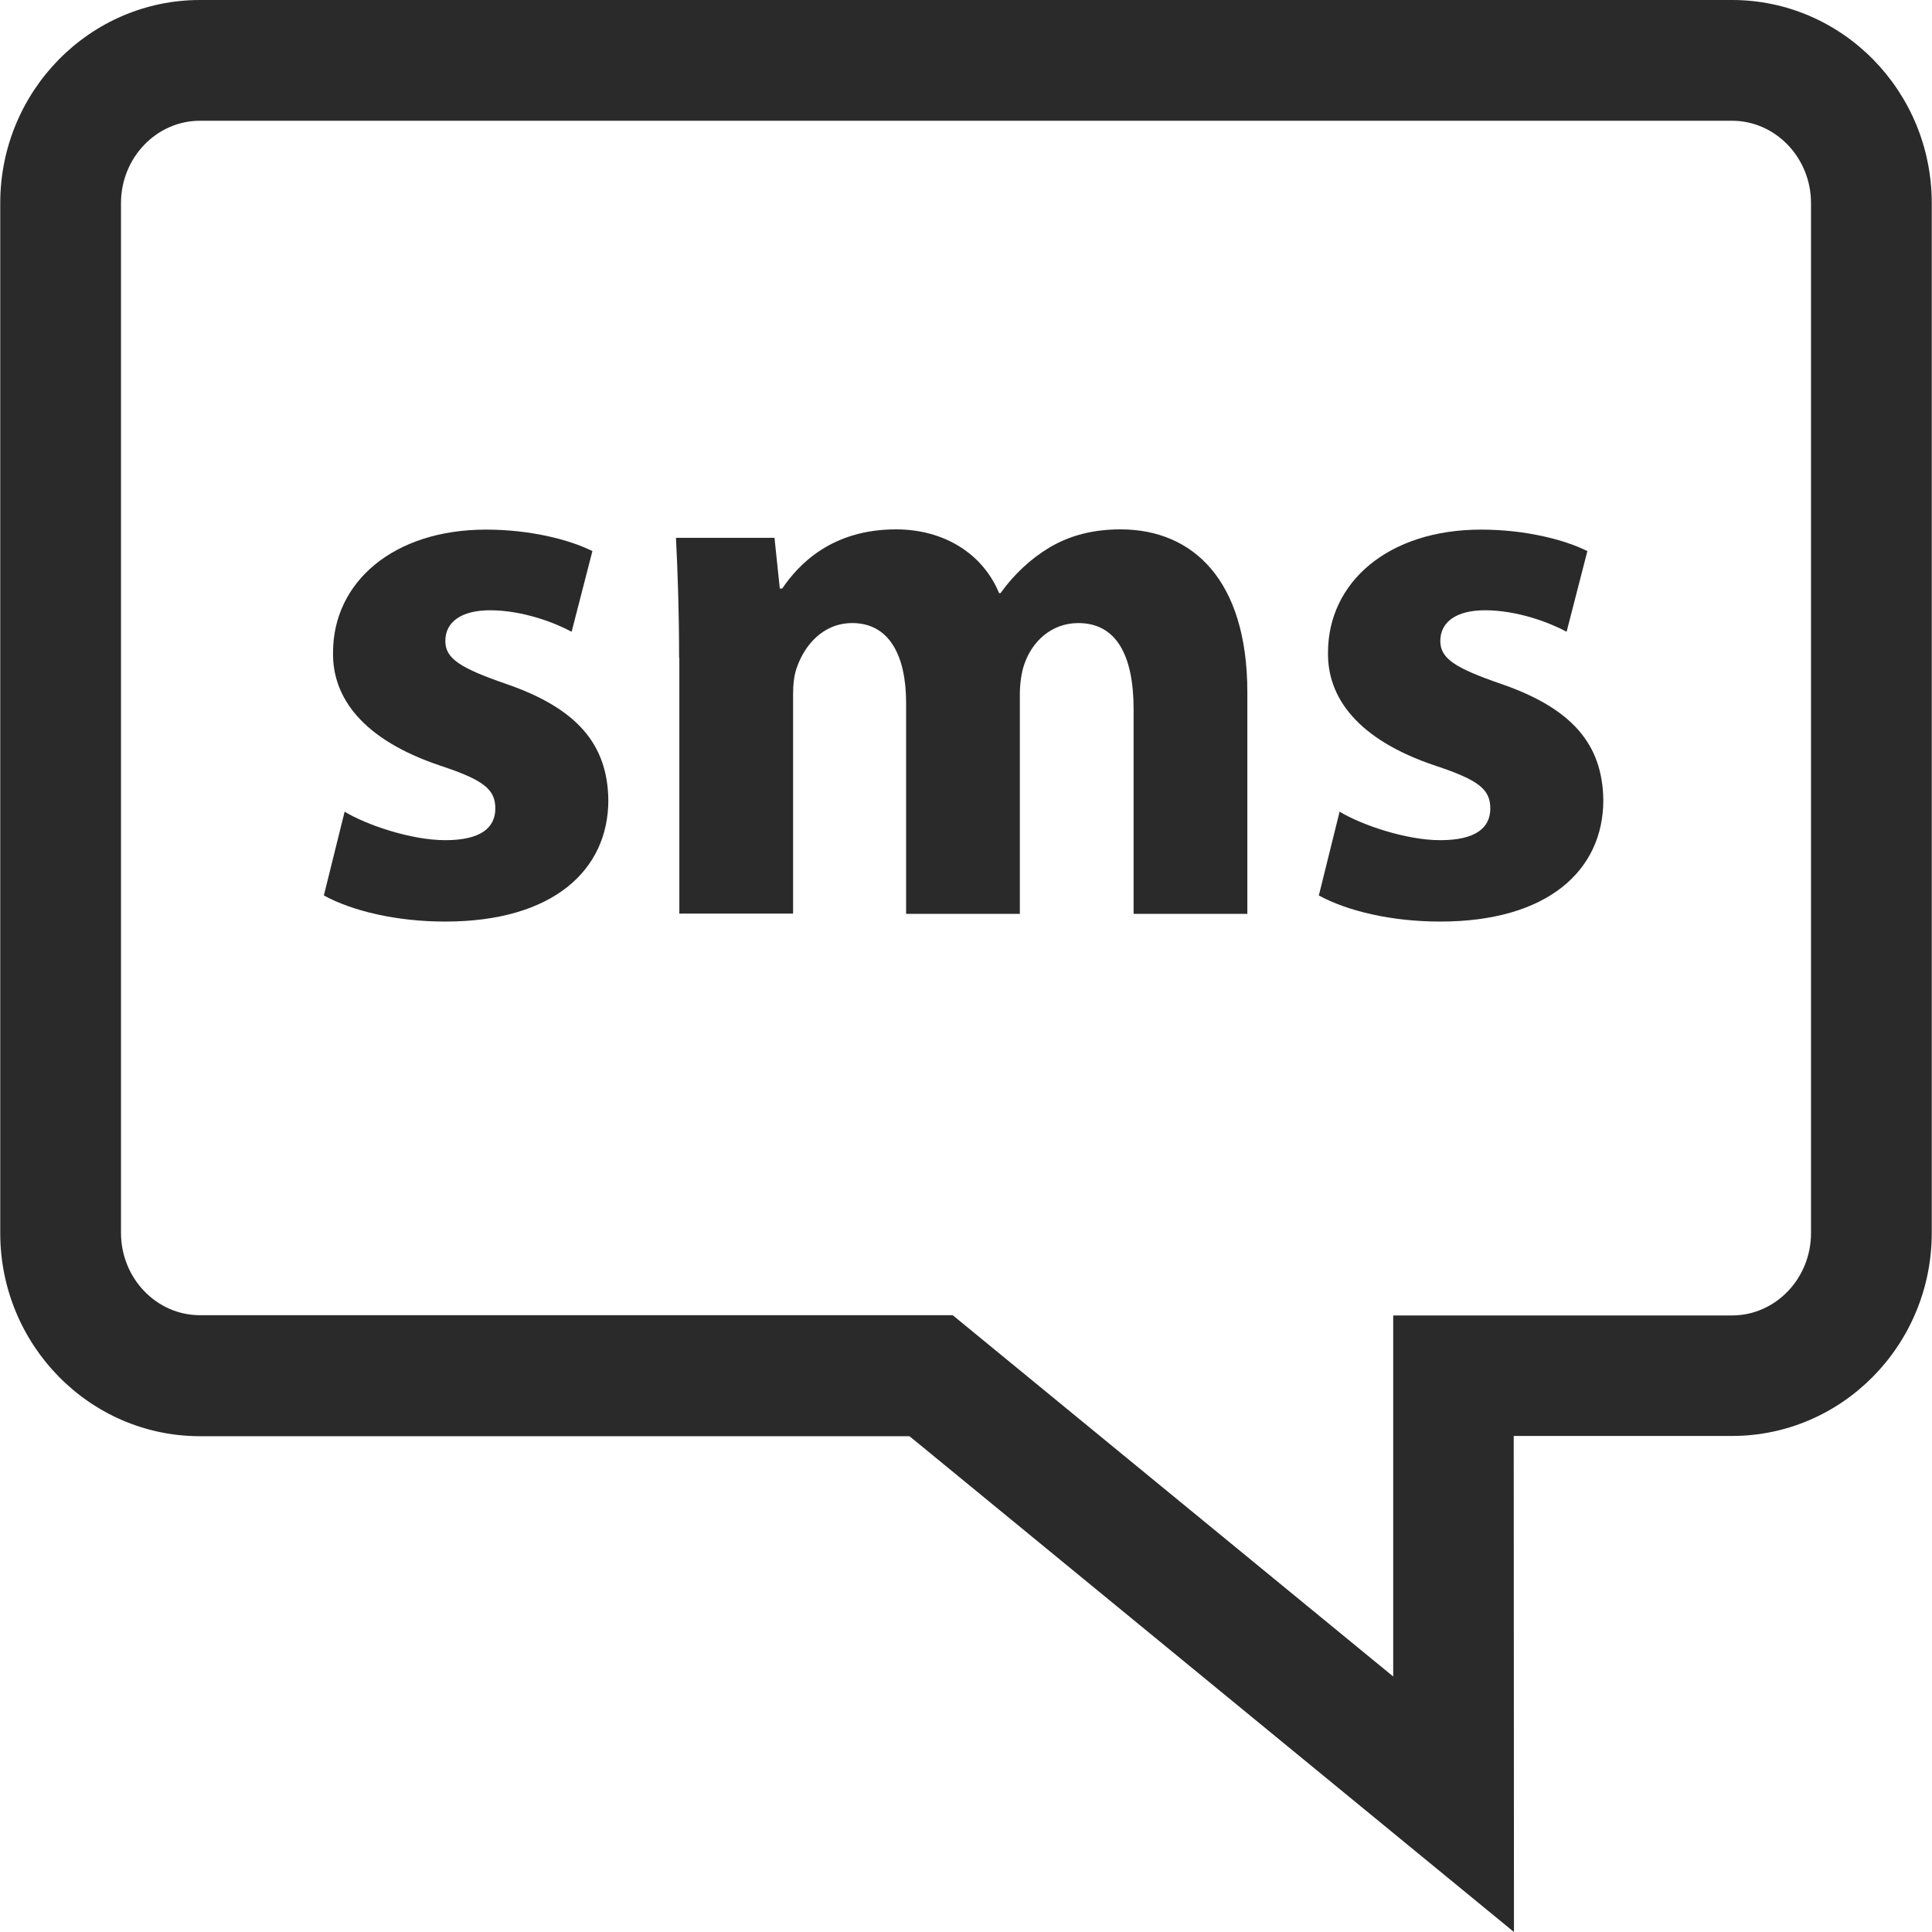
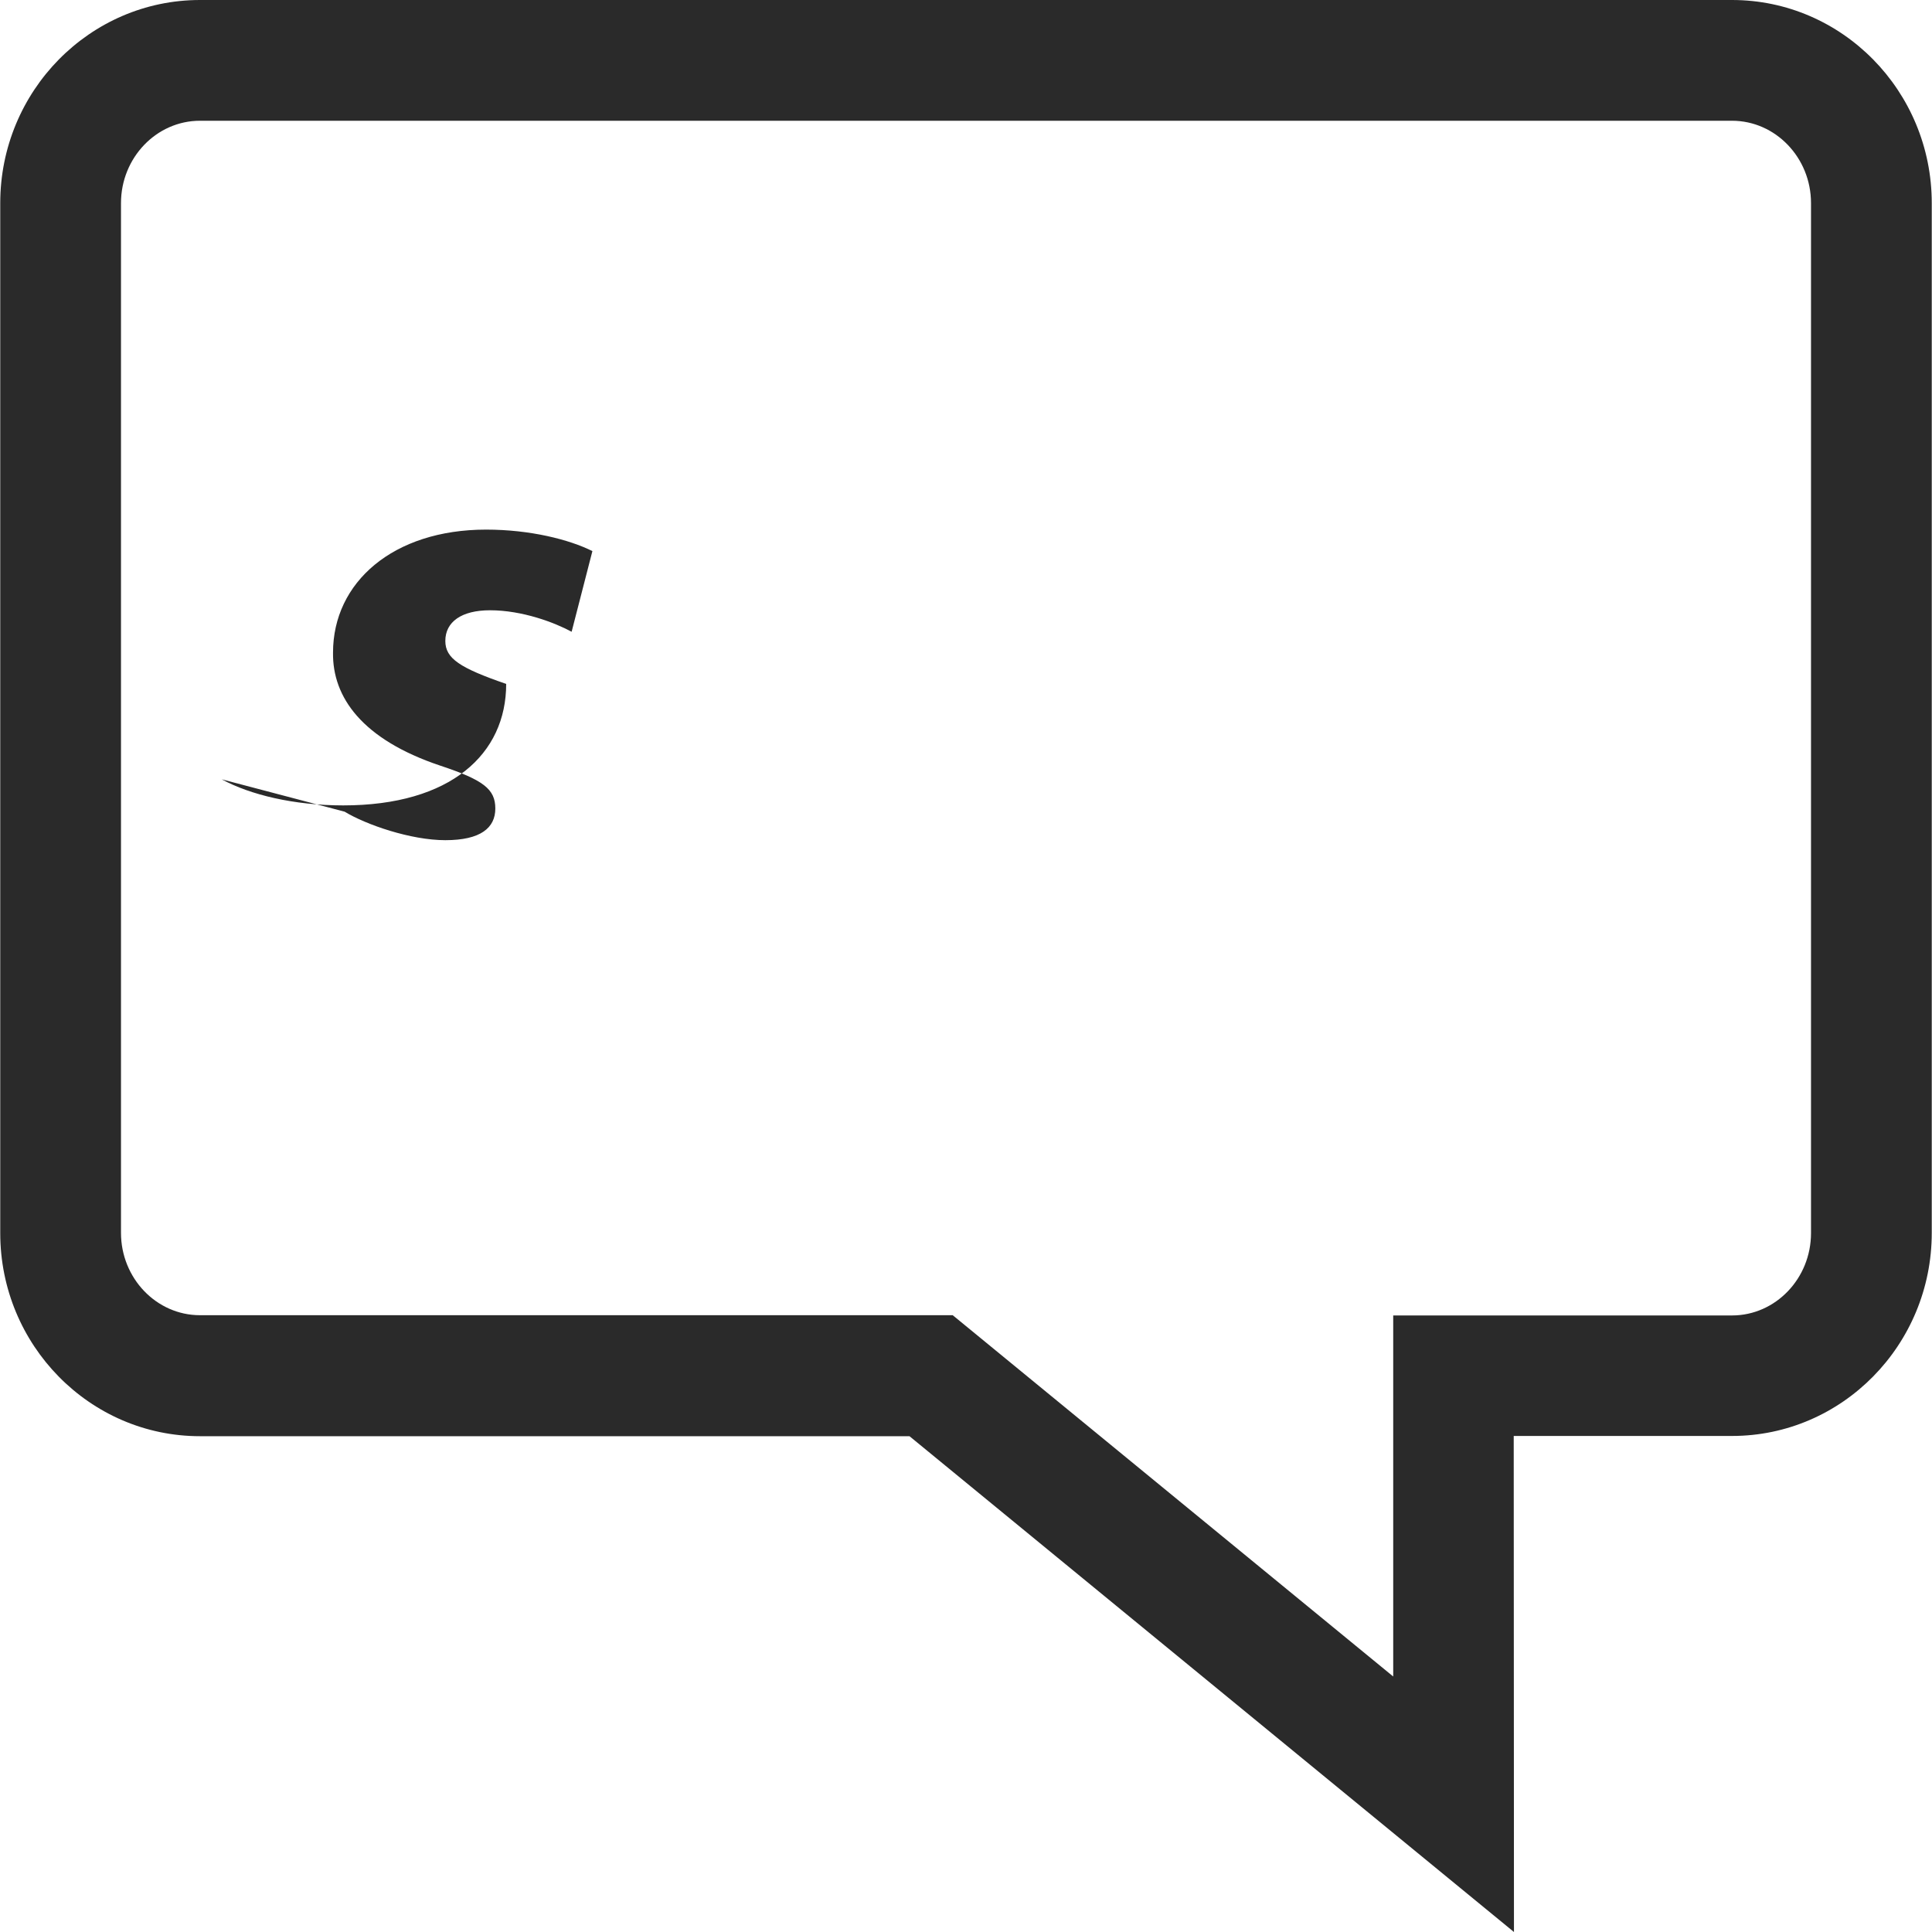
<svg xmlns="http://www.w3.org/2000/svg" version="1.1" id="Capa_1" x="0px" y="0px" viewBox="0 0 800 800" style="enable-background:new 0 0 800 800;" xml:space="preserve">
  <style type="text/css">
	.st0{fill:#2A2A2A;}
</style>
  <g>
    <g>
-       <path class="st0" d="M142.7,336.1c8.9,5.4,27.4,11.8,41.7,11.8c14.6,0,20.7-5.1,20.7-13.1c0-8-4.8-11.8-22.9-17.8    c-32.2-10.8-44.6-28.3-44.3-46.8c0-29,24.8-50.9,63.4-50.9c18.2,0,34.4,4.1,44,8.9l-8.6,33.4c-7-3.8-20.4-8.9-33.8-8.9    c-11.8,0-18.5,4.8-18.5,12.7c0,7.3,6.1,11.2,25.2,17.8c29.6,10.2,42,25.2,42.3,48.1c0,29-22.9,50.3-67.5,50.3    c-20.4,0-38.5-4.4-50.3-10.8L142.7,336.1z" />
-       <path class="st0" d="M281.2,272.4c0-19.4-0.6-36-1.3-49.7h40.8l2.2,21h1c6.7-9.9,20.4-24.5,47.1-24.5c20.1,0,36,10.2,42.7,26.4    h0.6c5.7-8,12.7-14.3,20.1-18.8c8.6-5.1,18.2-7.6,29.6-7.6c29.9,0,52.5,21,52.5,67.5v91.7h-47.1v-84.7c0-22.6-7.3-35.7-22.9-35.7    c-11.1,0-19.1,7.6-22.3,16.9c-1.3,3.5-1.9,8.6-1.9,12.4v91.1h-47.1v-87.3c0-19.7-7-33.1-22.3-33.1c-12.4,0-19.7,9.6-22.6,17.5    c-1.6,3.8-1.9,8.3-1.9,12.1v90.7h-47.1V272.4z" />
-       <path class="st0" d="M554.7,336.1c8.9,5.4,27.4,11.8,41.7,11.8c14.6,0,20.7-5.1,20.7-13.1c0-8-4.8-11.8-22.9-17.8    c-32.2-10.8-44.6-28.3-44.3-46.8c0-29,24.8-50.9,63.4-50.9c18.2,0,34.4,4.1,44,8.9l-8.6,33.4c-7-3.8-20.4-8.9-33.8-8.9    c-11.8,0-18.5,4.8-18.5,12.7c0,7.3,6.1,11.2,25.2,17.8c29.6,10.2,42,25.2,42.3,48.1c0,29-22.9,50.3-67.5,50.3    c-20.4,0-38.5-4.4-50.3-10.8L554.7,336.1z" />
+       <path class="st0" d="M142.7,336.1c8.9,5.4,27.4,11.8,41.7,11.8c14.6,0,20.7-5.1,20.7-13.1c0-8-4.8-11.8-22.9-17.8    c-32.2-10.8-44.6-28.3-44.3-46.8c0-29,24.8-50.9,63.4-50.9c18.2,0,34.4,4.1,44,8.9l-8.6,33.4c-7-3.8-20.4-8.9-33.8-8.9    c-11.8,0-18.5,4.8-18.5,12.7c0,7.3,6.1,11.2,25.2,17.8c0,29-22.9,50.3-67.5,50.3    c-20.4,0-38.5-4.4-50.3-10.8L142.7,336.1z" />
    </g>
    <g>
      <path class="st0" d="M626.9,800L376.6,594.7H82.8c-45.6,0-82.7-37.7-82.7-84.1V84.1C0.1,37.7,37.2,0,82.8,0h634.4    c45.6,0,82.7,37.7,82.7,84.1v426.4c0,46.4-37.1,84.1-82.7,84.1h-90.4L626.9,800L626.9,800z M82.8,50c-18,0-32.7,15.3-32.7,34.1    v426.4c0,18.8,14.7,34.1,32.7,34.1h311.7l182.4,149.6V544.7h140.3c18,0,32.7-15.3,32.7-34.1V84.1c0-18.8-14.7-34.1-32.7-34.1H82.8    z" />
    </g>
  </g>
</svg>